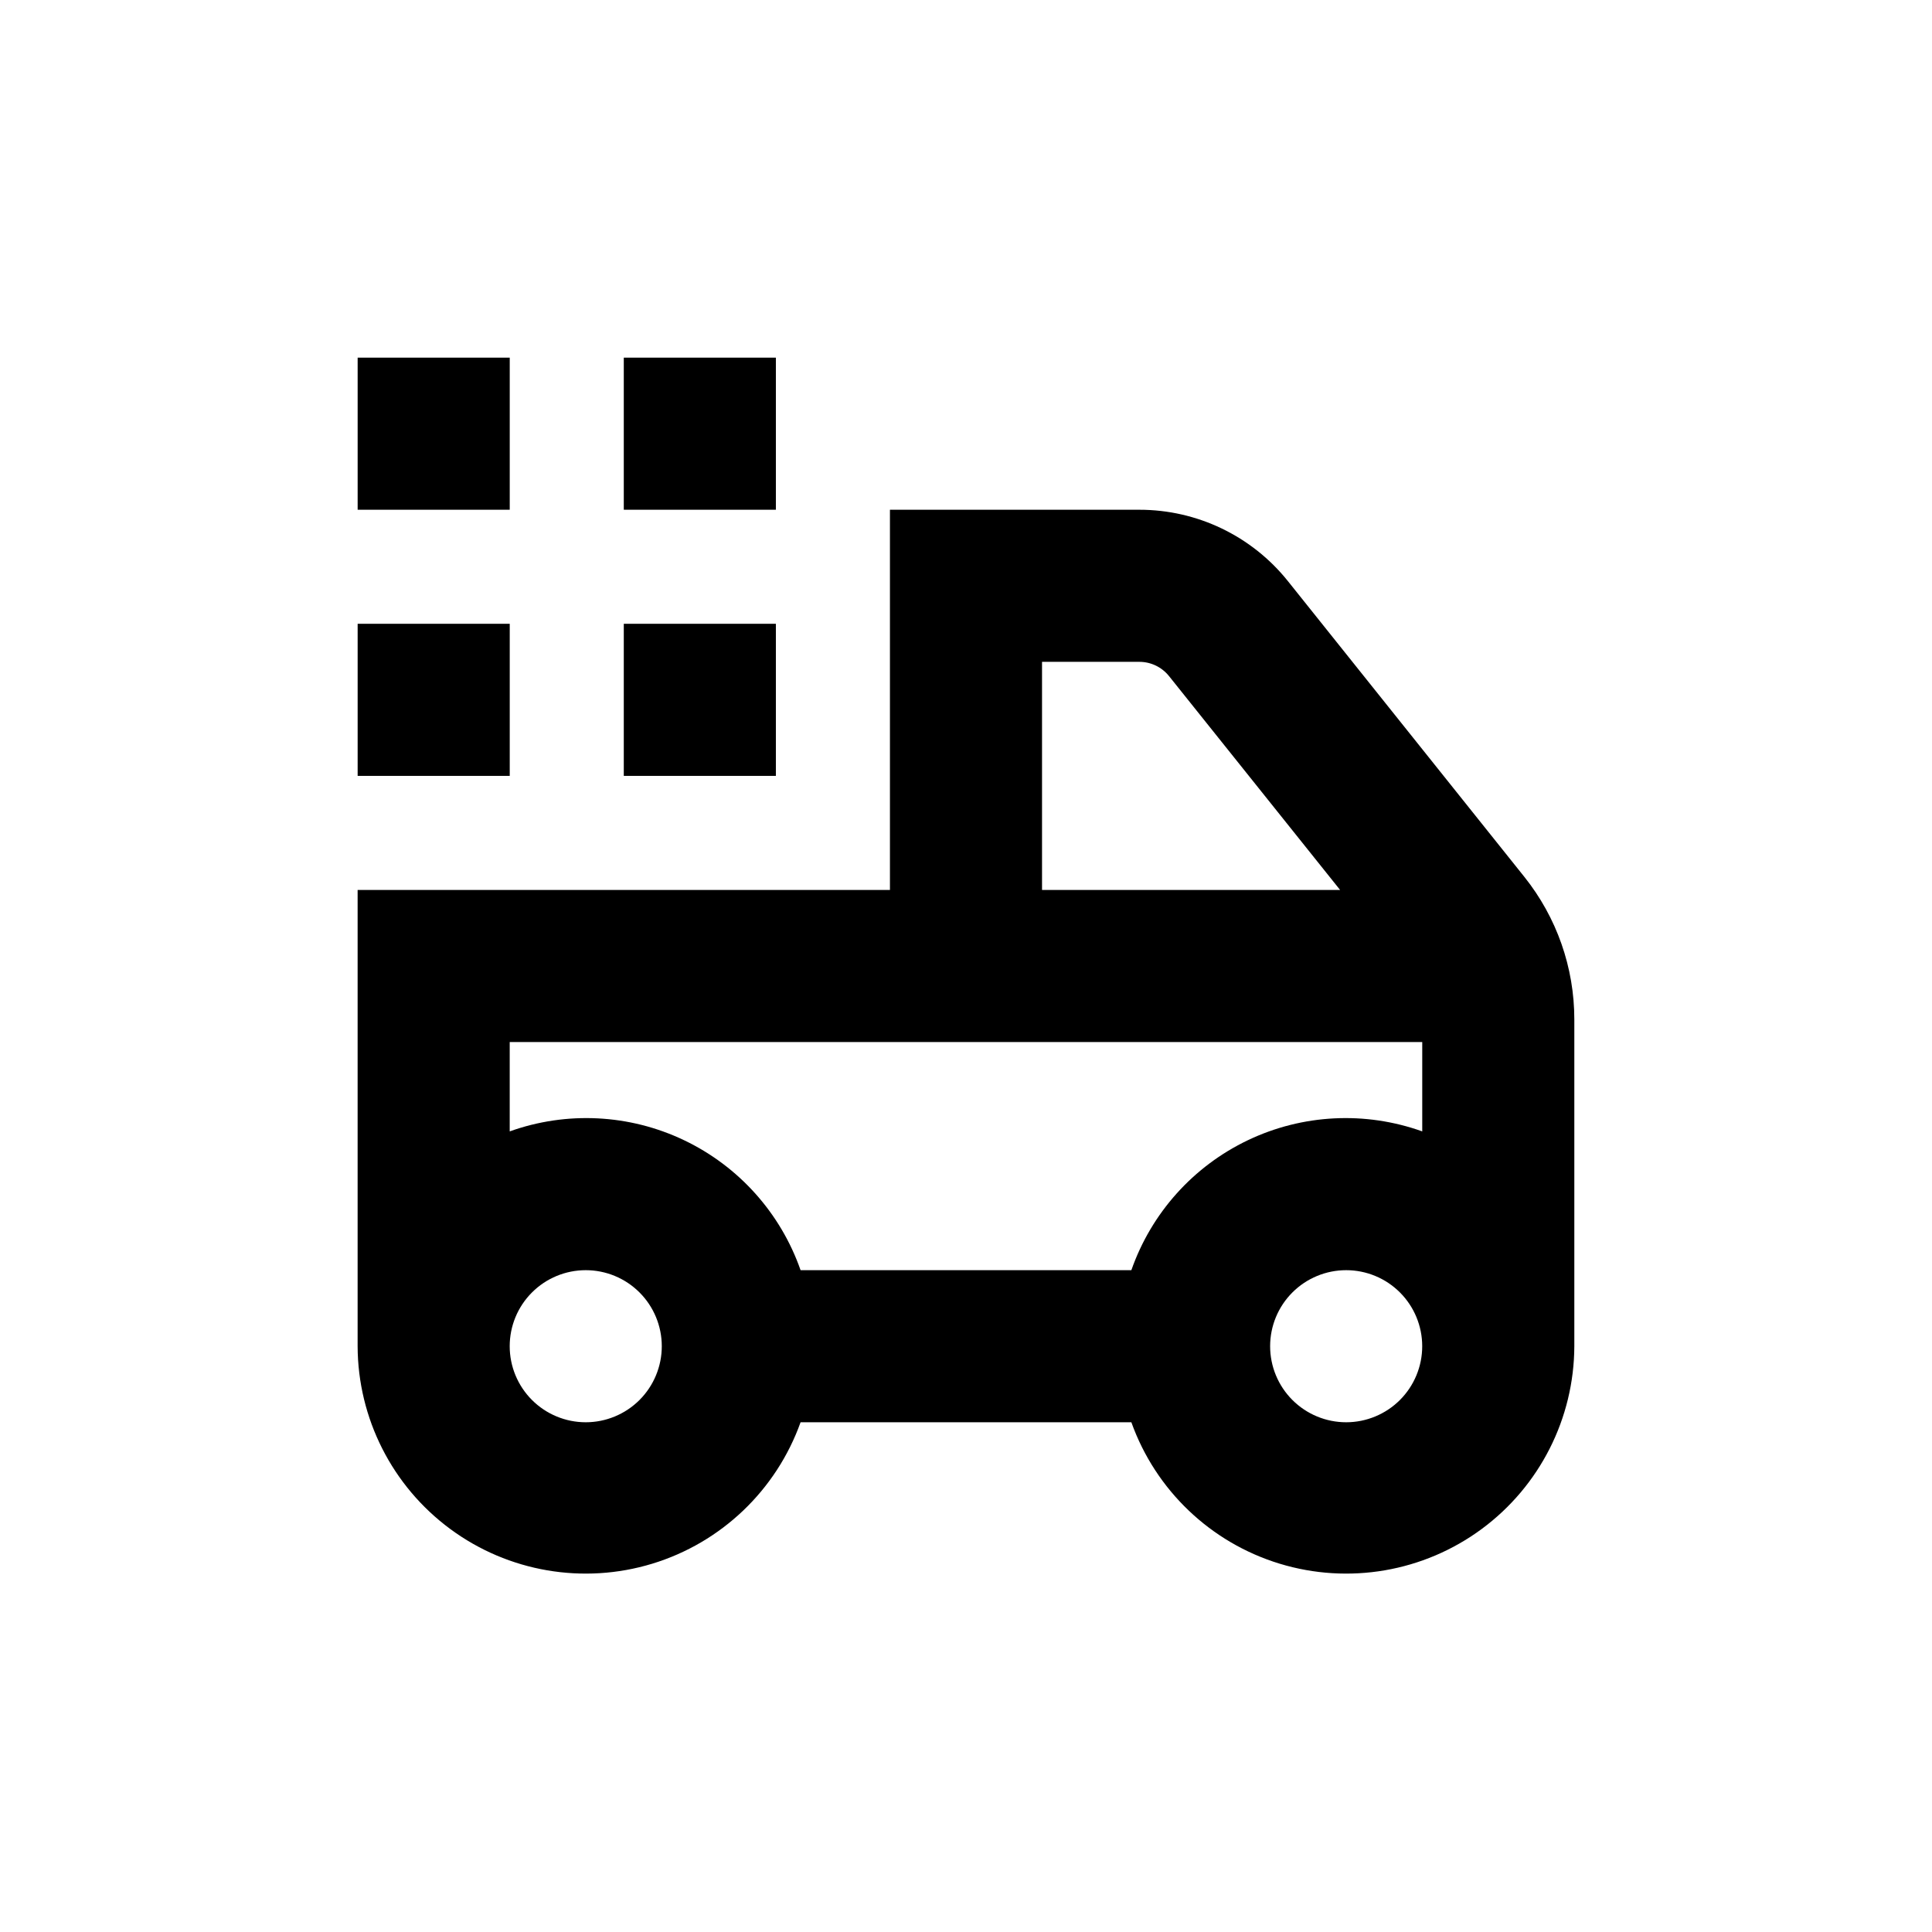
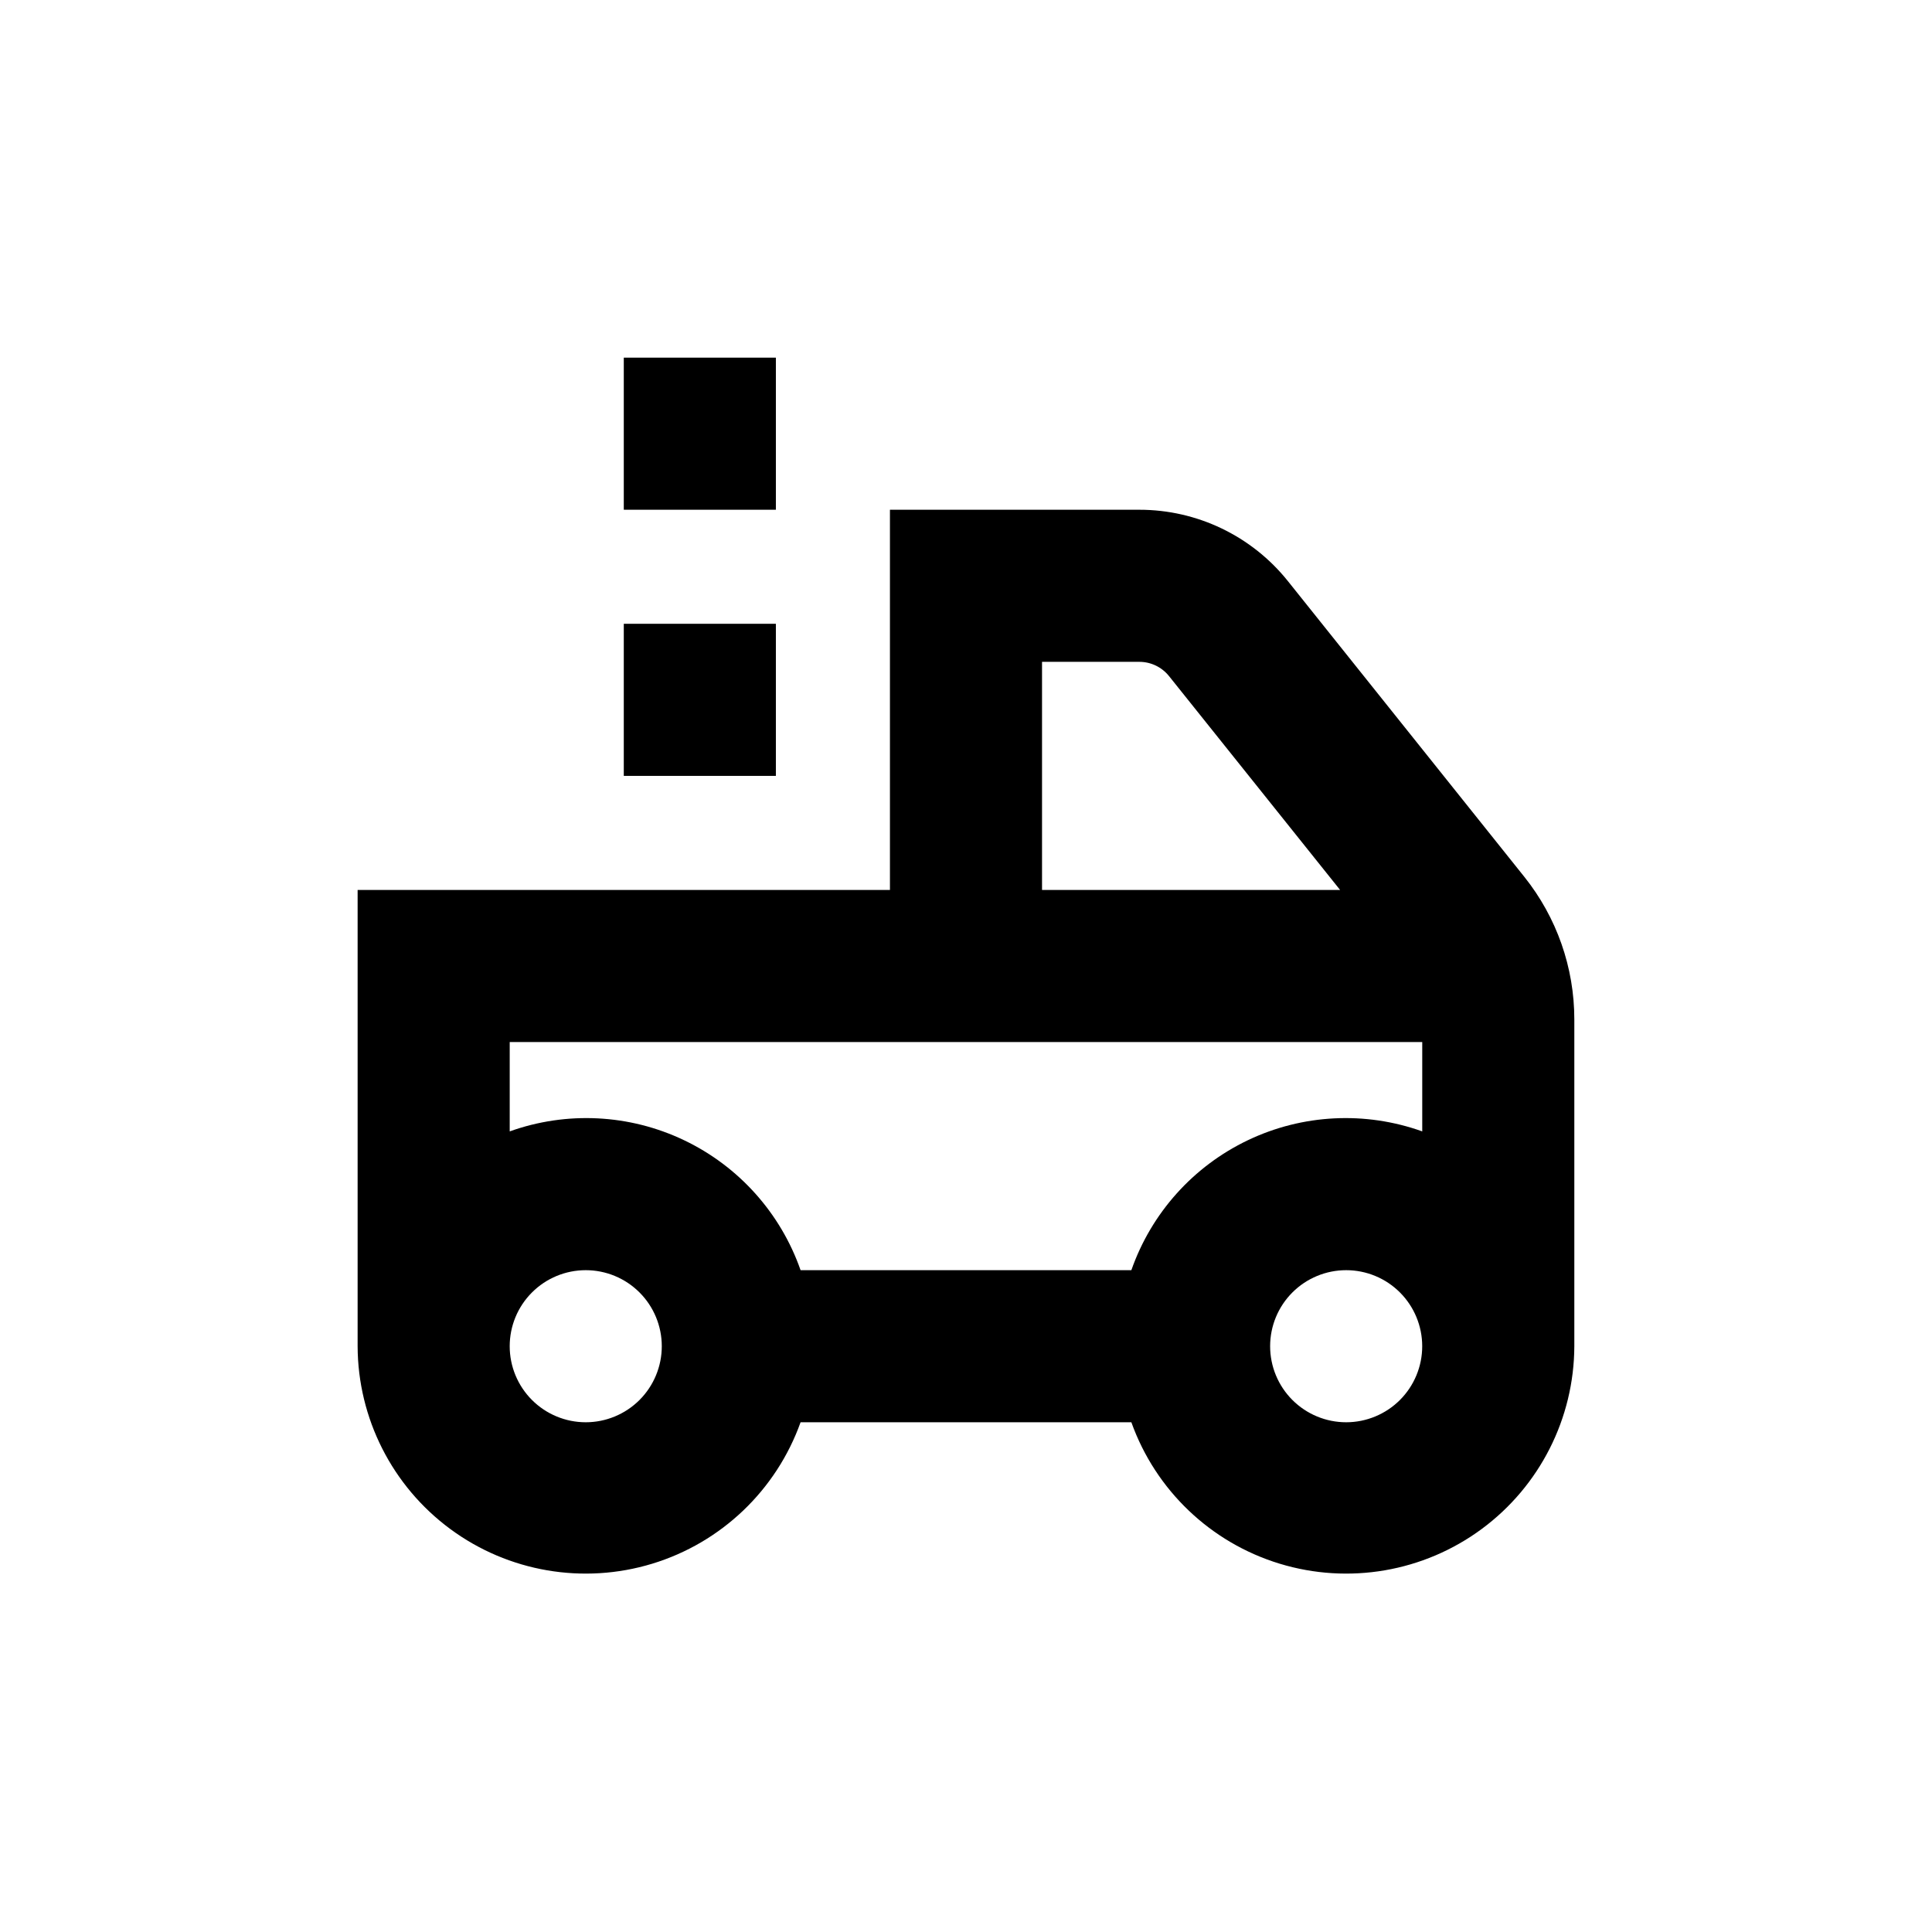
<svg xmlns="http://www.w3.org/2000/svg" fill="#000000" width="800px" height="800px" version="1.1" viewBox="144 144 512 512">
  <g>
    <path d="m485.29 297.98c-9.566-11.945-24.043-18.898-39.348-18.891h-66.098v100.76h-141.07v120.91c0.059 19.121 9.164 37.09 24.551 48.445 15.387 11.359 35.238 14.766 53.531 9.191 18.293-5.574 32.867-19.477 39.305-37.484h87.66c6.438 18.008 21.016 31.91 39.305 37.484 18.293 5.574 38.148 2.168 53.531-9.191 15.387-11.355 24.492-29.324 24.555-48.445v-86.605c0.004-13.734-4.672-27.062-13.25-37.785zm-65.141 21.414h25.797-0.004c3.059 0 5.949 1.391 7.859 3.777l45.344 56.68h-78.996zm100.76 100.76v23.68-0.004c-15.098-5.41-31.73-4.57-46.203 2.336-14.473 6.906-25.59 19.305-30.883 34.445h-87.66c-5.293-15.141-16.41-27.539-30.883-34.445s-31.105-7.746-46.199-2.336v-23.676zm-221.68 100.76c-5.348 0-10.473-2.125-14.25-5.902-3.781-3.781-5.902-8.906-5.902-14.25 0-5.348 2.121-10.473 5.902-14.25 3.777-3.781 8.902-5.902 14.25-5.902 5.344 0 10.469 2.121 14.25 5.902 3.777 3.777 5.902 8.902 5.902 14.25 0 5.344-2.125 10.469-5.902 14.25-3.781 3.777-8.906 5.902-14.25 5.902zm201.52 0c-5.348 0-10.473-2.125-14.25-5.902-3.781-3.781-5.902-8.906-5.902-14.25 0-5.348 2.121-10.473 5.902-14.25 3.777-3.781 8.902-5.902 14.25-5.902 5.344 0 10.469 2.121 14.25 5.902 3.777 3.777 5.902 8.902 5.902 14.25 0 5.344-2.125 10.469-5.902 14.25-3.781 3.777-8.906 5.902-14.25 5.902z" />
-     <path d="m238.78 238.78h40.305v40.305h-40.305z" />
+     <path d="m238.78 238.78h40.305h-40.305z" />
    <path d="m309.31 238.78h40.305v40.305h-40.305z" />
-     <path d="m238.78 309.31h40.305v40.305h-40.305z" />
    <path d="m309.31 309.31h40.305v40.305h-40.305z" />
  </g>
</svg>